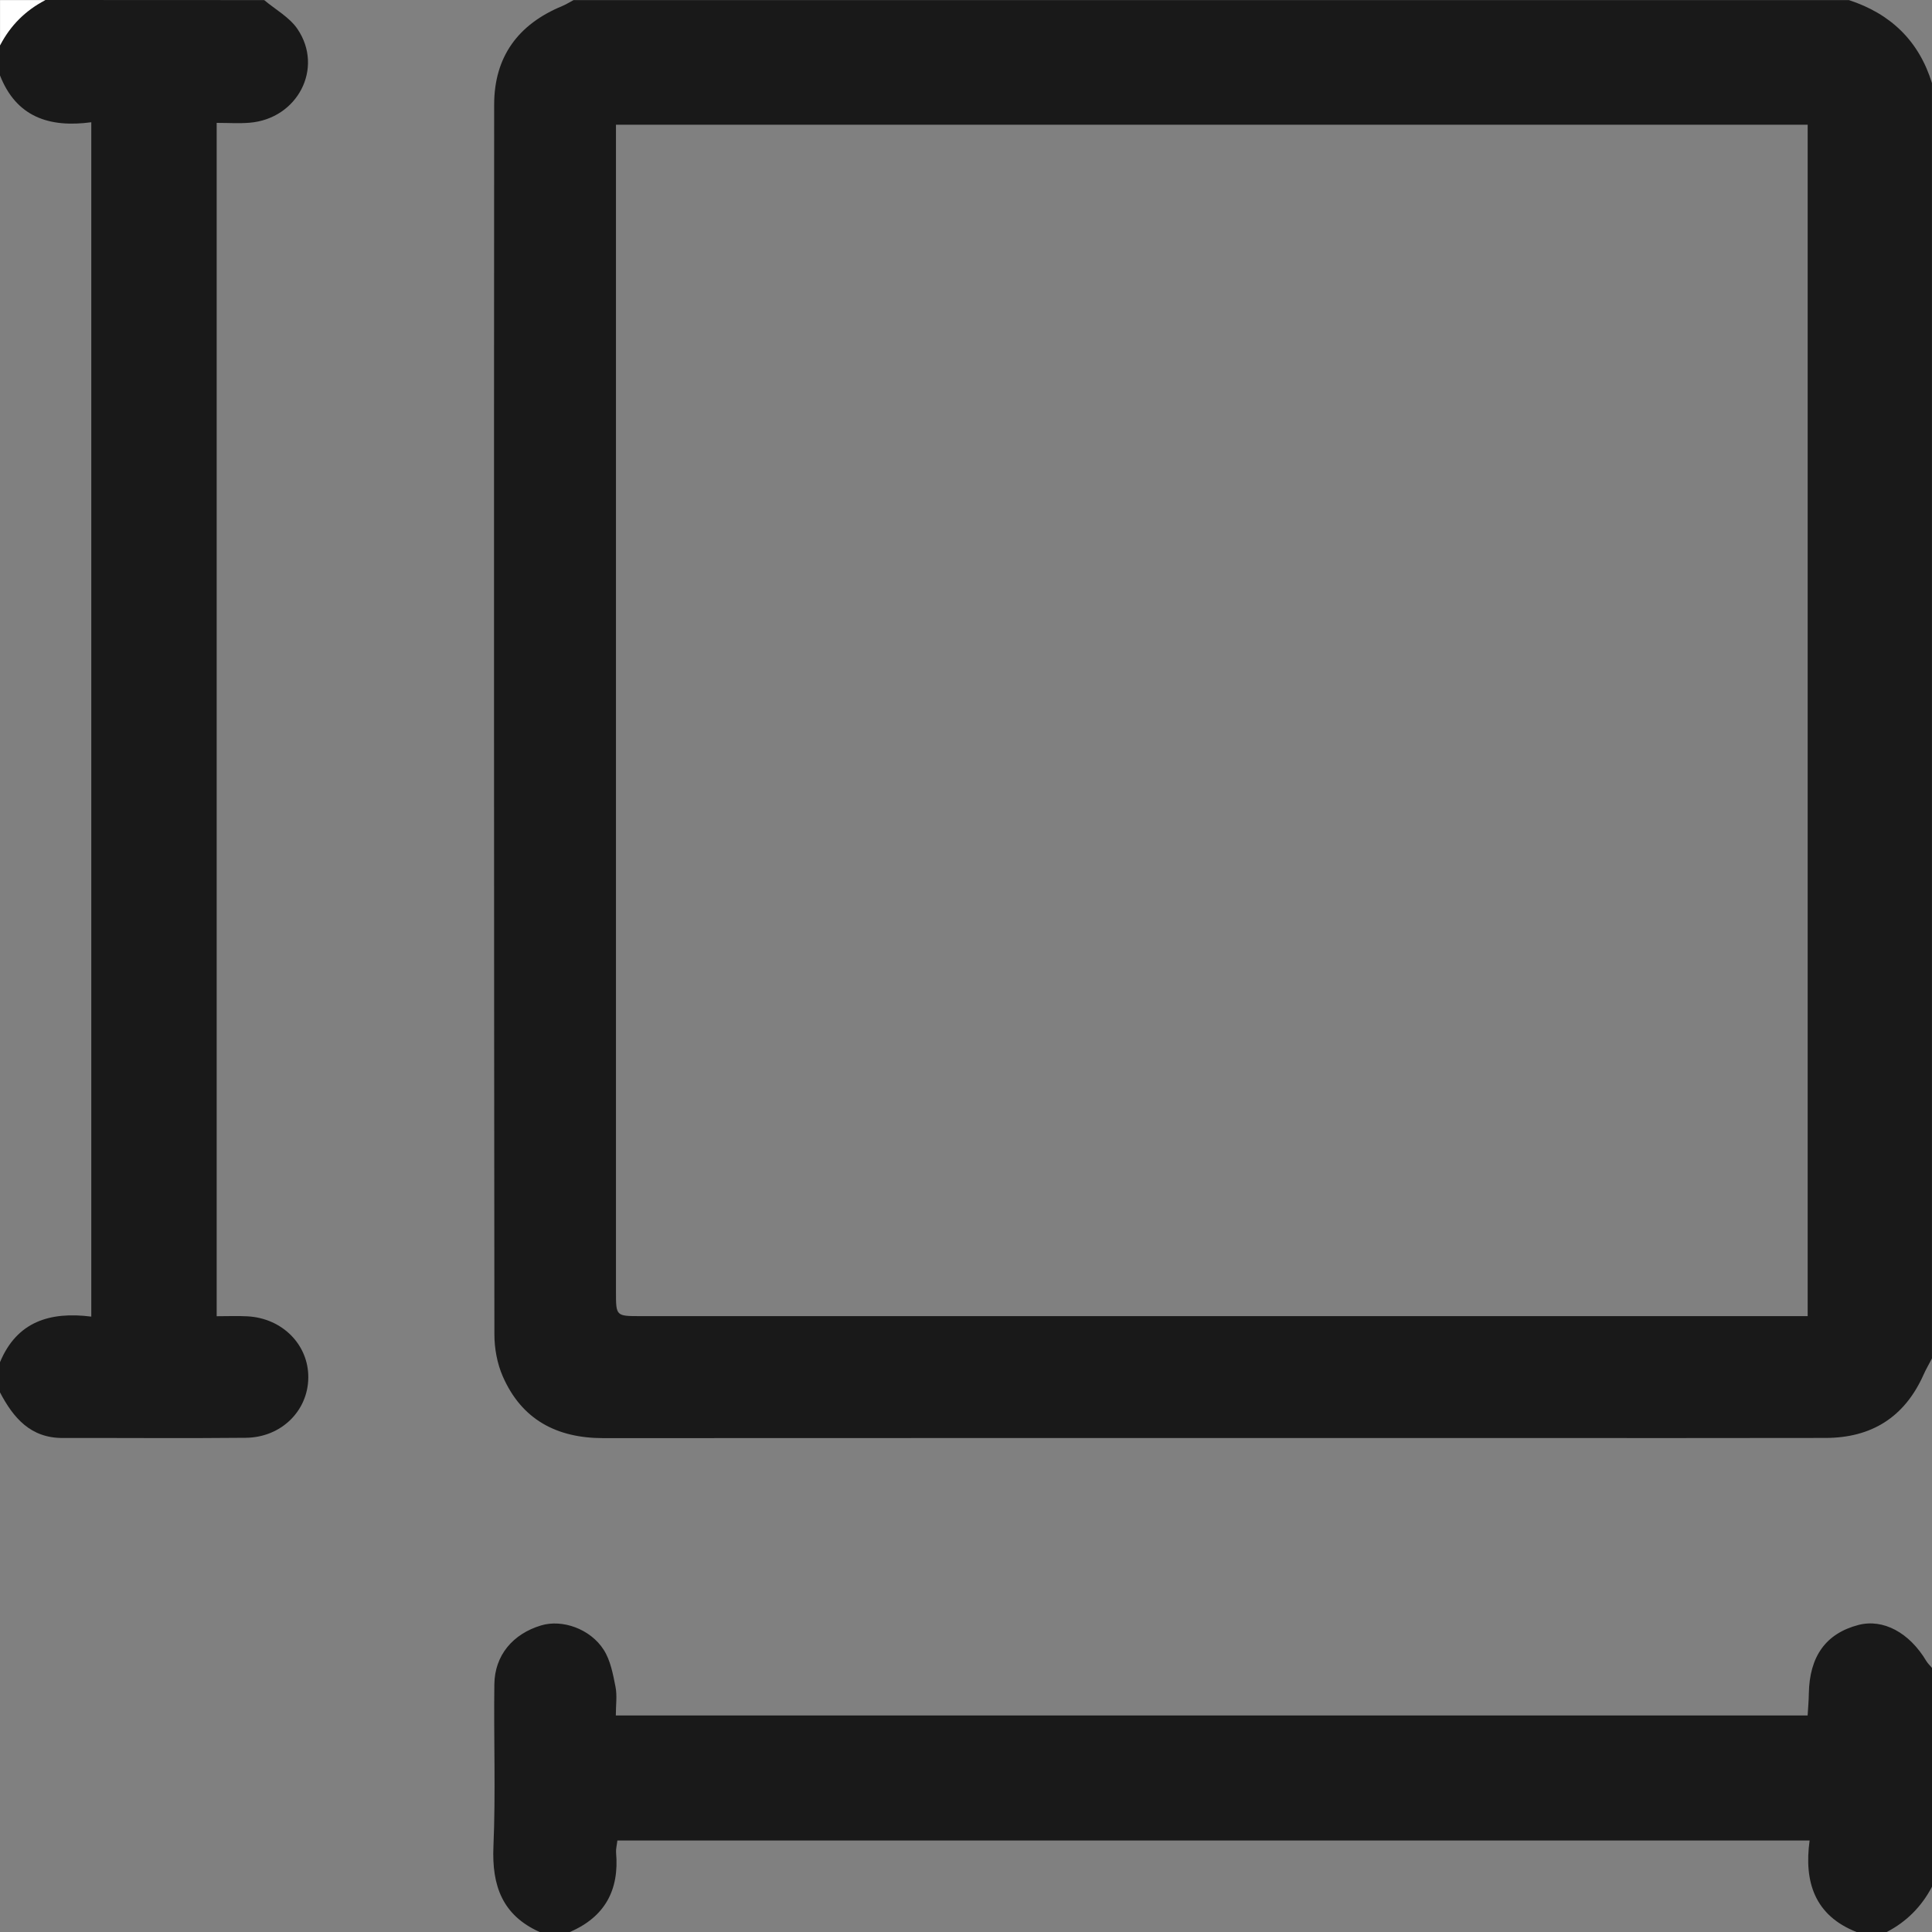
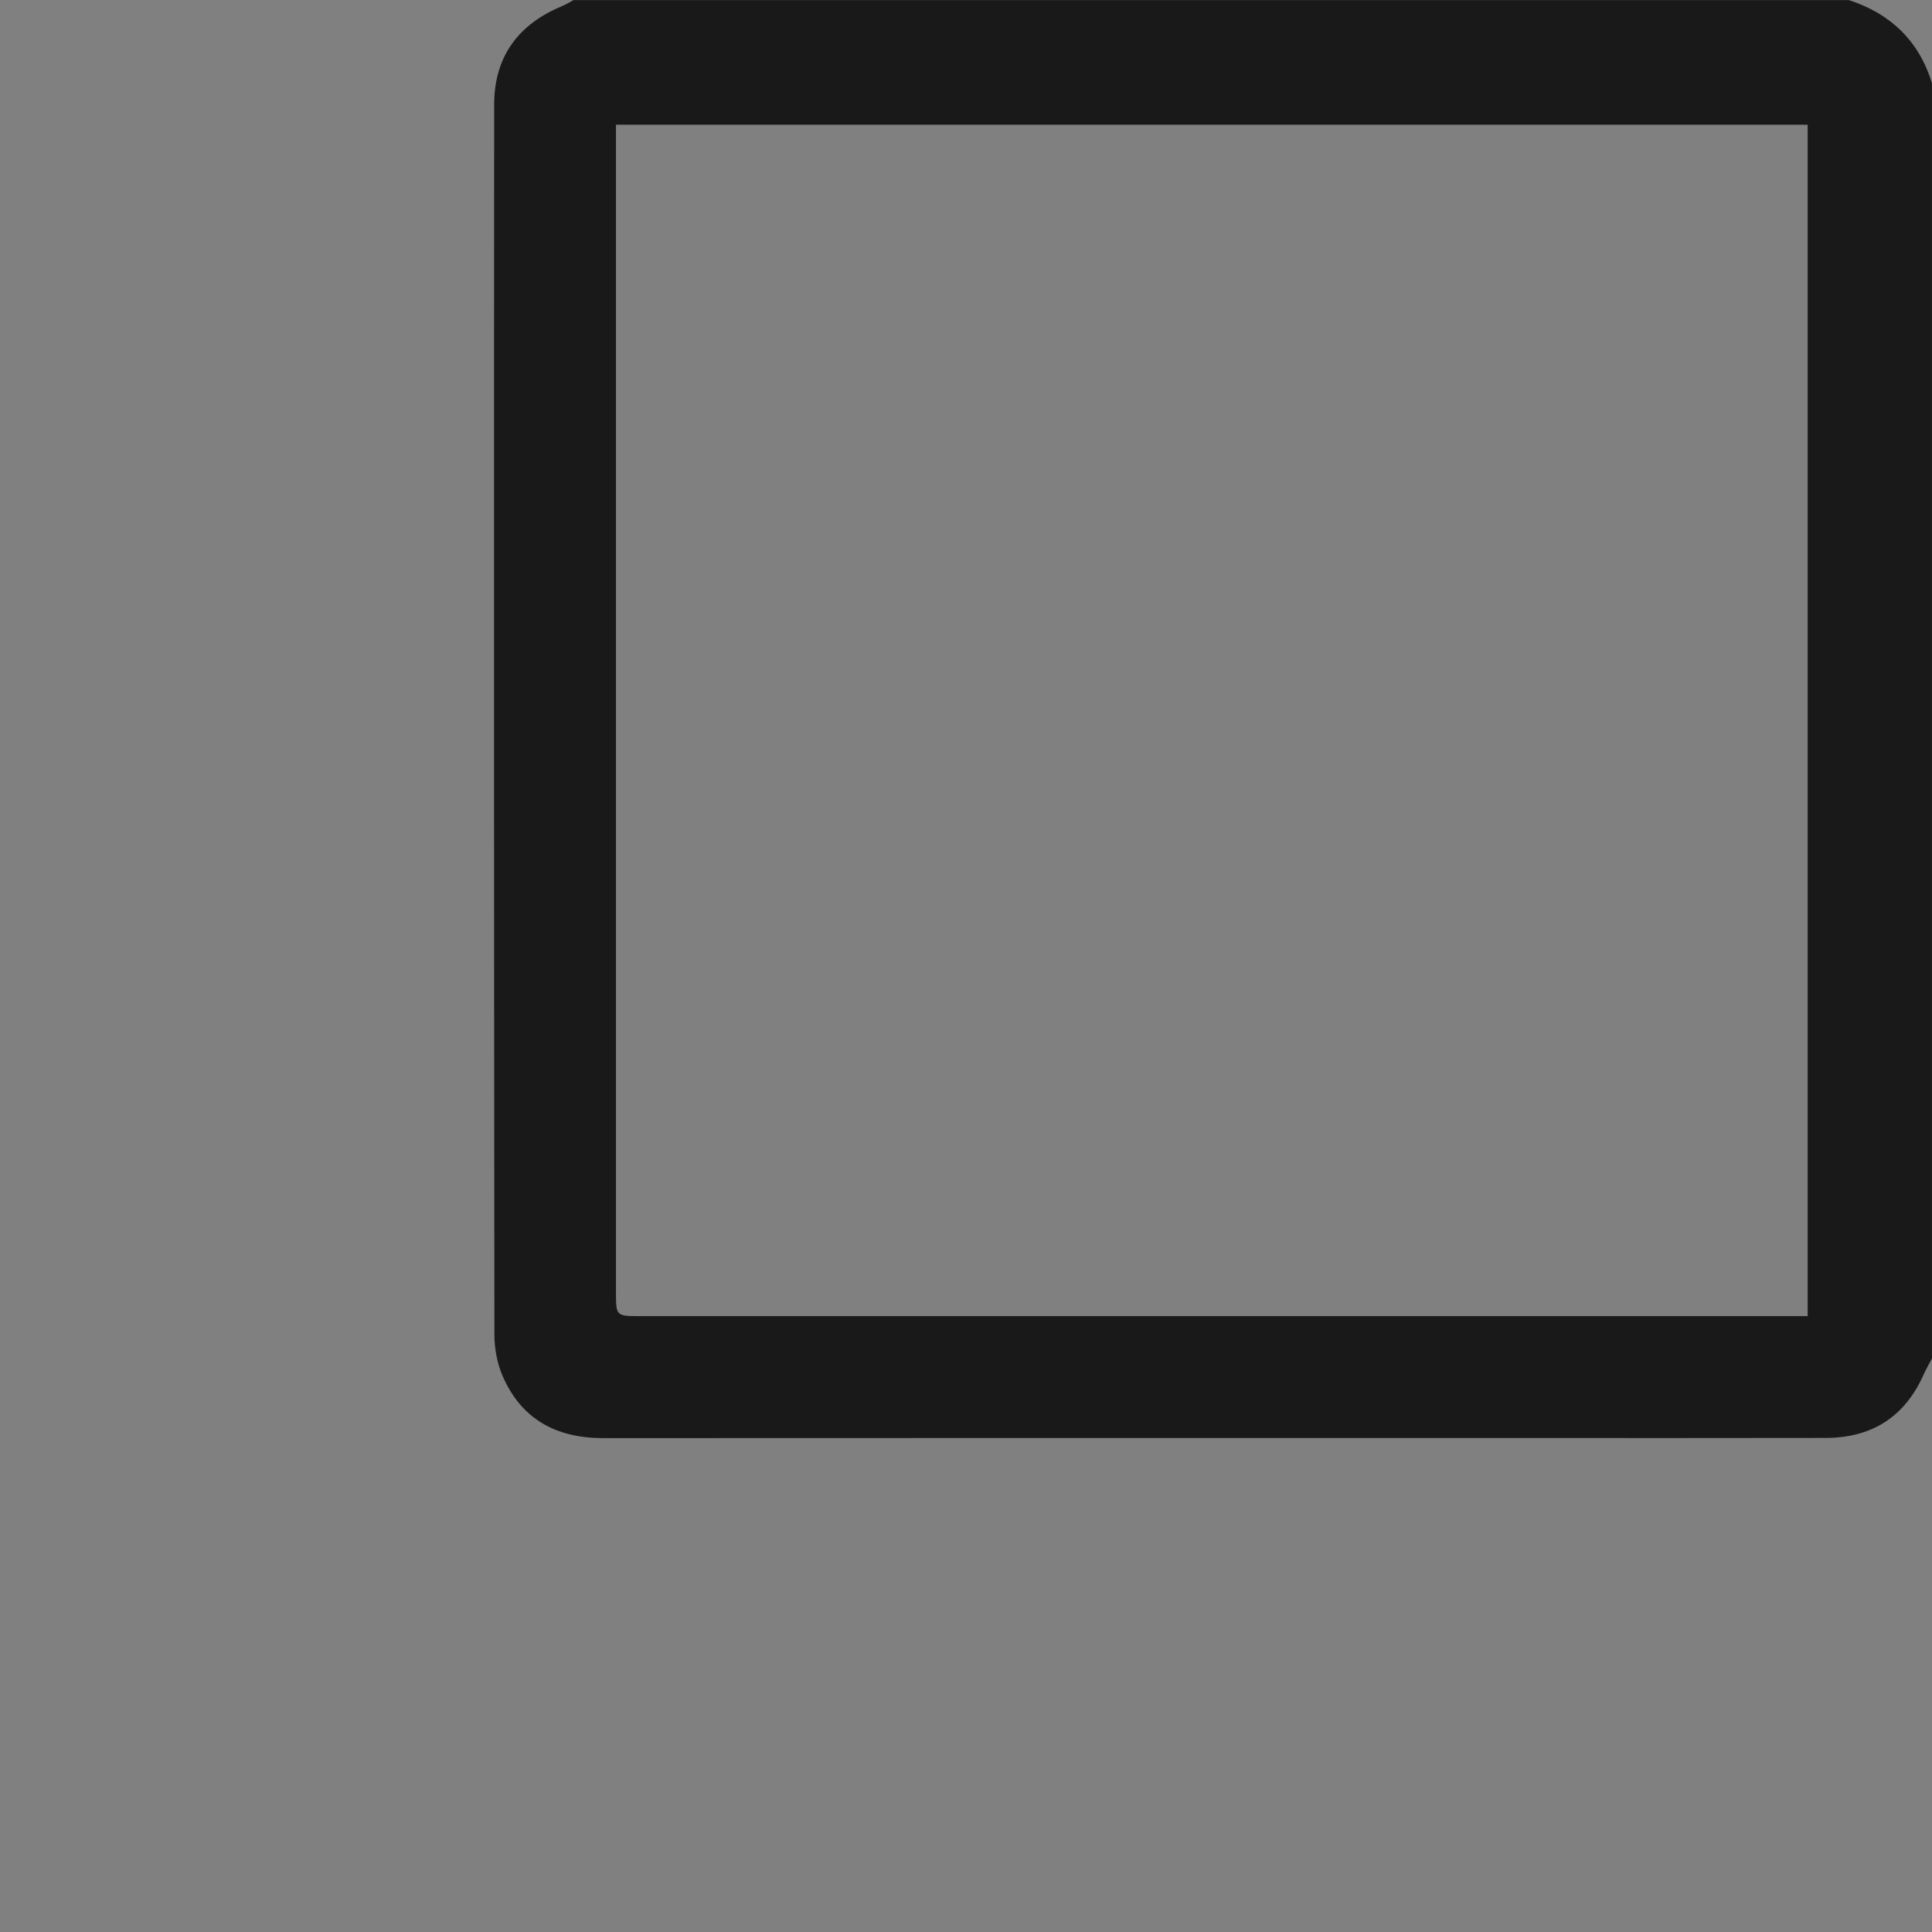
<svg xmlns="http://www.w3.org/2000/svg" width="40" height="40" viewBox="0 0 40 40" fill="none">
  <rect x="0" y="0" width="40" height="40" fill="#808080" stroke="none" />
  <path d="M39.999 28.125C39.941 28.238 39.875 28.348 39.824 28.464C39.431 29.343 38.746 29.77 37.794 29.771C35.737 29.775 33.681 29.773 31.624 29.773C25.246 29.773 18.868 29.771 12.49 29.775C11.526 29.775 10.8 29.391 10.409 28.495C10.293 28.23 10.236 27.918 10.236 27.627C10.227 19.14 10.226 10.653 10.231 2.166C10.232 1.173 10.729 0.501 11.641 0.125C11.722 0.091 11.797 0.043 11.875 0.002C20.677 0.002 29.478 0.002 38.28 0.002C39.143 0.284 39.729 0.845 39.999 1.72C39.999 10.522 39.999 19.323 39.999 28.125ZM37.426 27.249C37.426 18.986 37.426 10.79 37.426 2.582C29.197 2.582 20.993 2.582 12.753 2.582C12.753 2.755 12.753 2.896 12.753 3.037C12.753 10.94 12.753 18.843 12.753 26.746C12.753 27.249 12.753 27.249 13.263 27.249C21.152 27.249 29.041 27.249 36.932 27.249C37.085 27.249 37.238 27.249 37.426 27.249Z" fill="#191919" />
-   <path d="M5.47 0.002C5.704 0.199 5.995 0.358 6.16 0.602C6.707 1.412 6.161 2.459 5.168 2.541C4.951 2.559 4.731 2.544 4.486 2.544C4.486 10.791 4.486 18.994 4.486 27.251C4.713 27.251 4.918 27.242 5.122 27.253C5.847 27.291 6.391 27.843 6.383 28.526C6.375 29.212 5.822 29.761 5.088 29.768C3.826 29.781 2.563 29.769 1.301 29.772C0.634 29.775 0.277 29.357 0 28.828C0 28.619 0 28.411 0 28.203C0.35 27.36 1.038 27.151 1.89 27.259C1.89 18.997 1.89 10.79 1.89 2.531C1.015 2.649 0.336 2.418 0 1.562C0 1.354 0 1.146 0 0.937C0.213 0.526 0.526 0.213 0.937 0C2.449 0.002 3.96 0.002 5.47 0.002Z" fill="#191919" />
-   <path d="M11.173 40C10.401 39.654 10.181 39.041 10.216 38.23C10.264 37.113 10.22 35.992 10.235 34.872C10.242 34.273 10.616 33.828 11.205 33.652C11.639 33.522 12.219 33.72 12.499 34.157C12.639 34.376 12.691 34.659 12.743 34.921C12.78 35.106 12.75 35.303 12.75 35.517C20.994 35.517 29.188 35.517 37.425 35.517C37.434 35.364 37.448 35.214 37.45 35.064C37.463 34.292 37.803 33.819 38.477 33.643C38.988 33.51 39.53 33.799 39.882 34.389C39.913 34.441 39.96 34.484 40 34.532C40 36.042 40 37.553 40 39.062C39.785 39.472 39.474 39.787 39.063 40C38.854 40 38.646 40 38.438 40C37.571 39.659 37.348 38.963 37.466 38.106C29.195 38.106 20.996 38.106 12.782 38.106C12.771 38.206 12.749 38.282 12.755 38.355C12.824 39.13 12.524 39.688 11.798 40C11.589 40 11.382 40 11.173 40Z" fill="#191919" />
-   <path d="M0.939 0.002C0.527 0.215 0.215 0.527 0.001 0.939C0.001 0.627 0.001 0.314 0.001 0.002C0.314 0.002 0.626 0.002 0.939 0.002Z" fill="white" />
</svg>